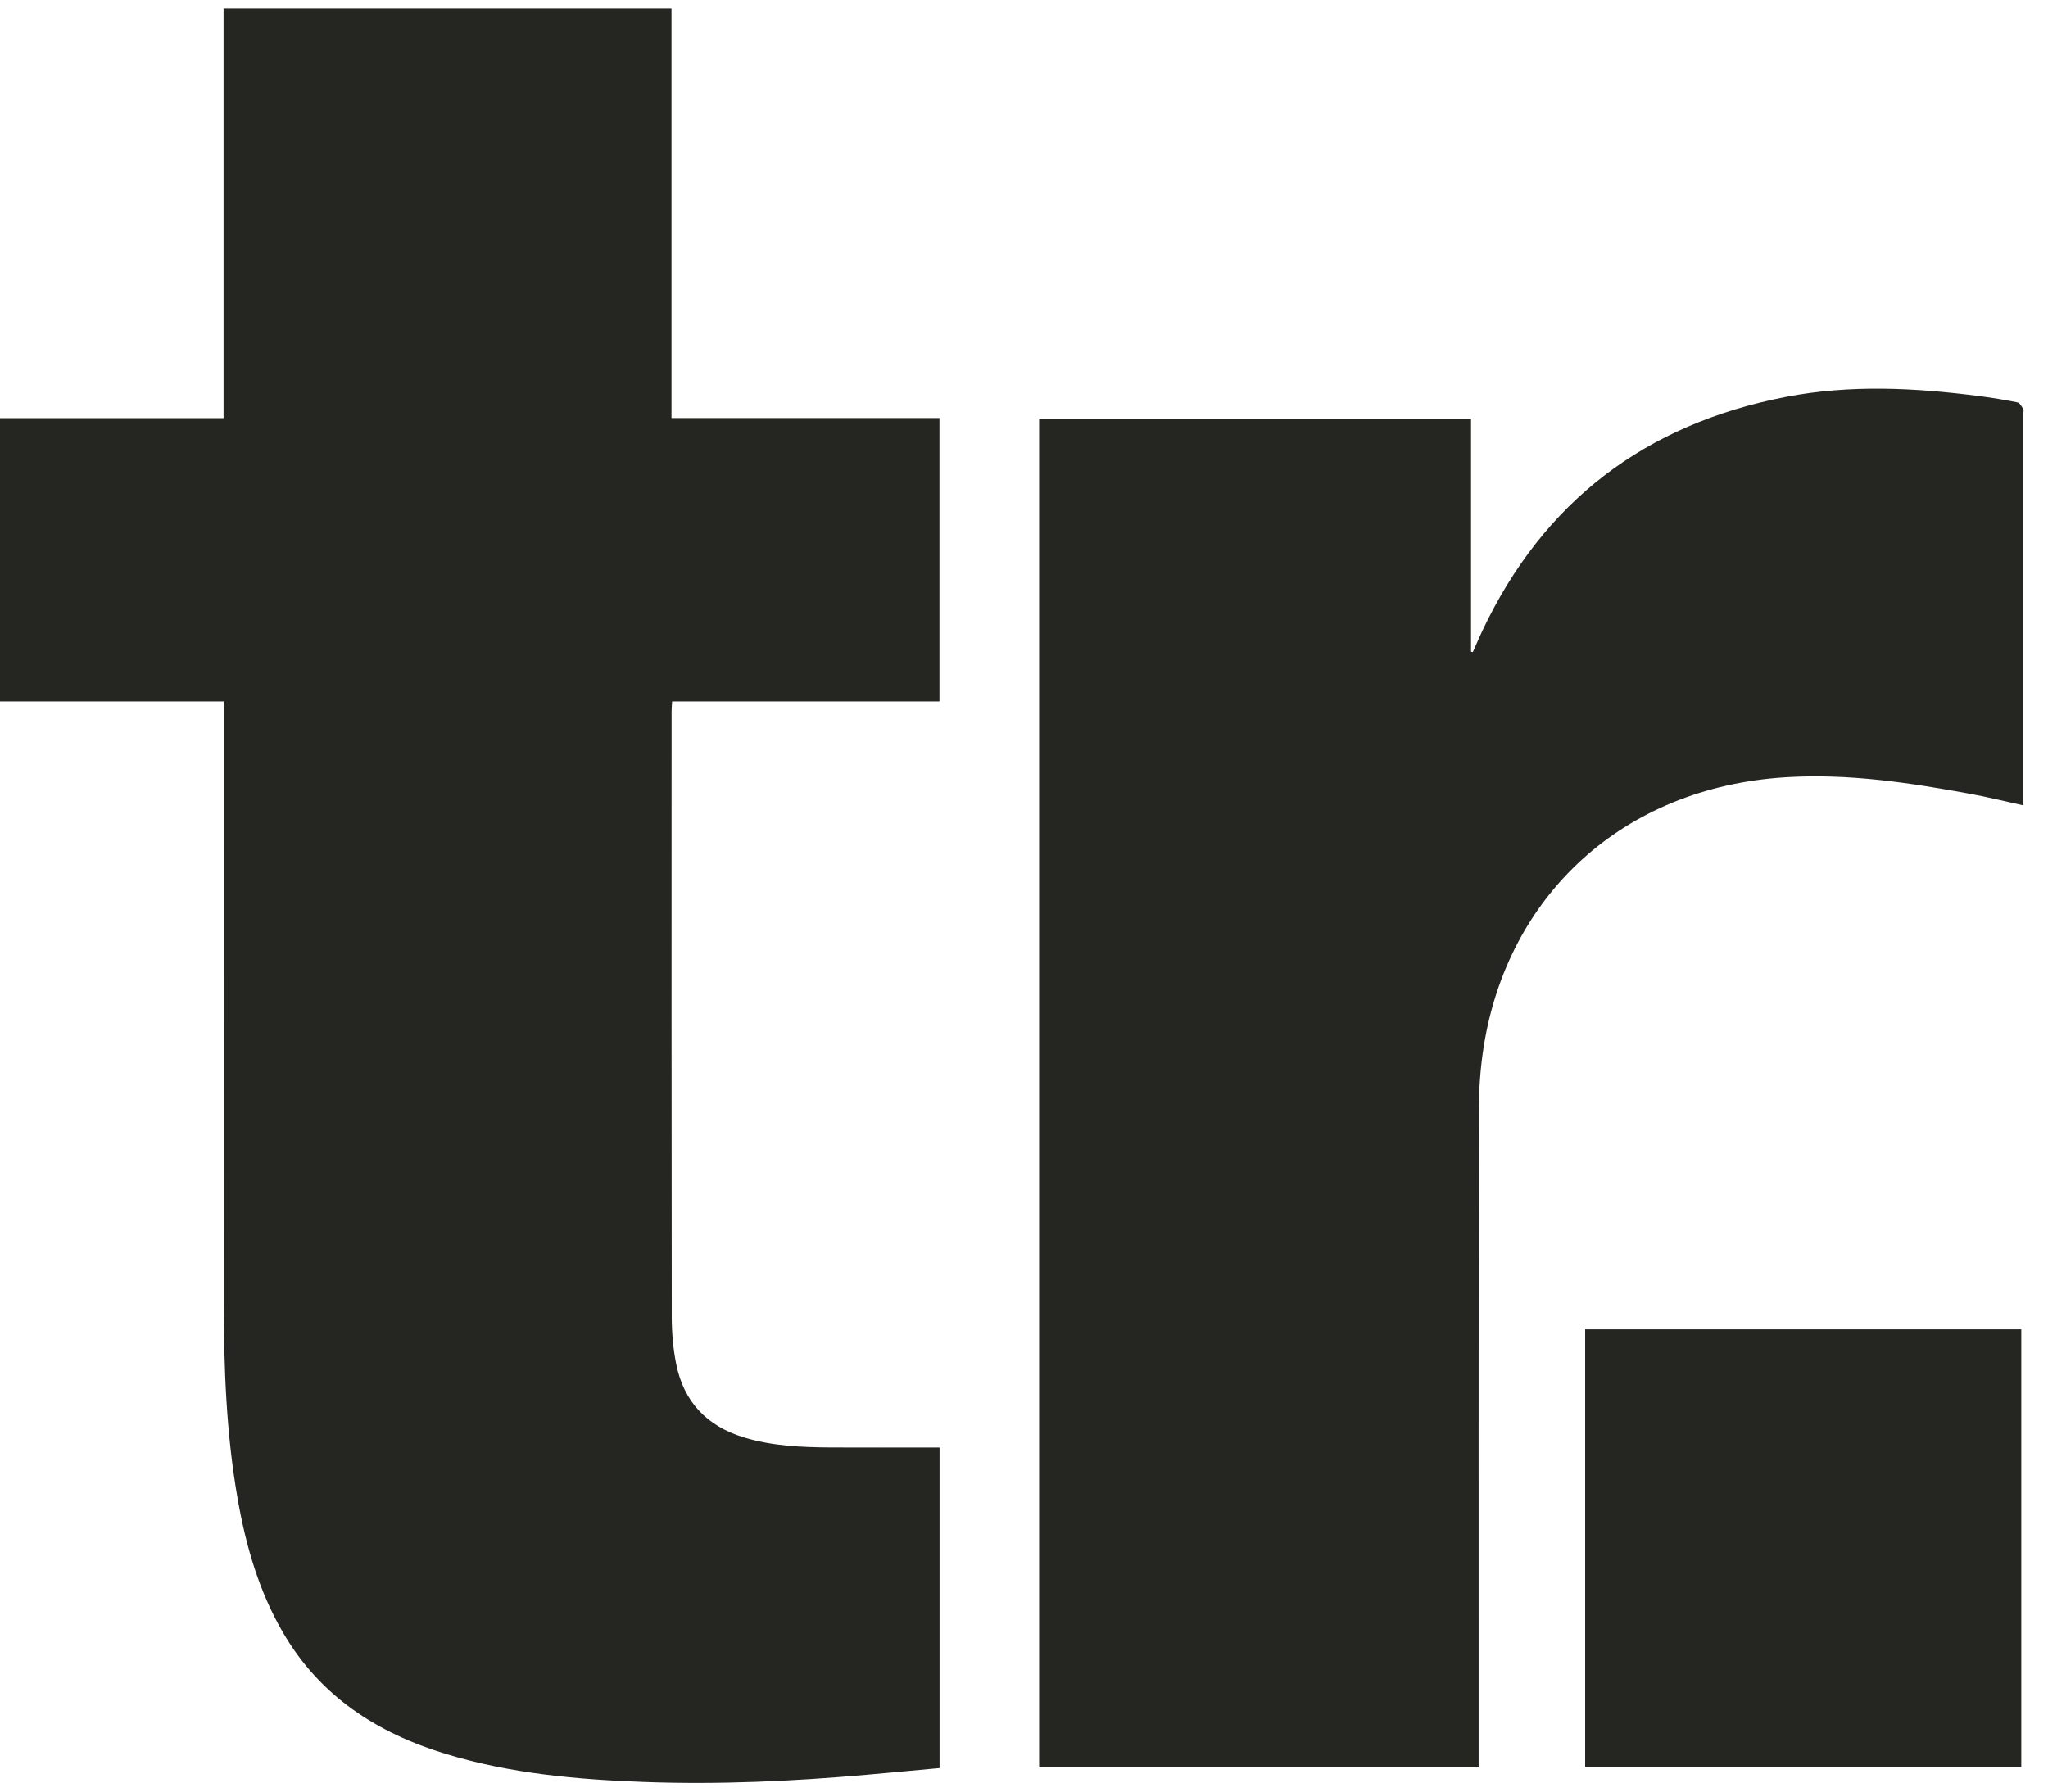
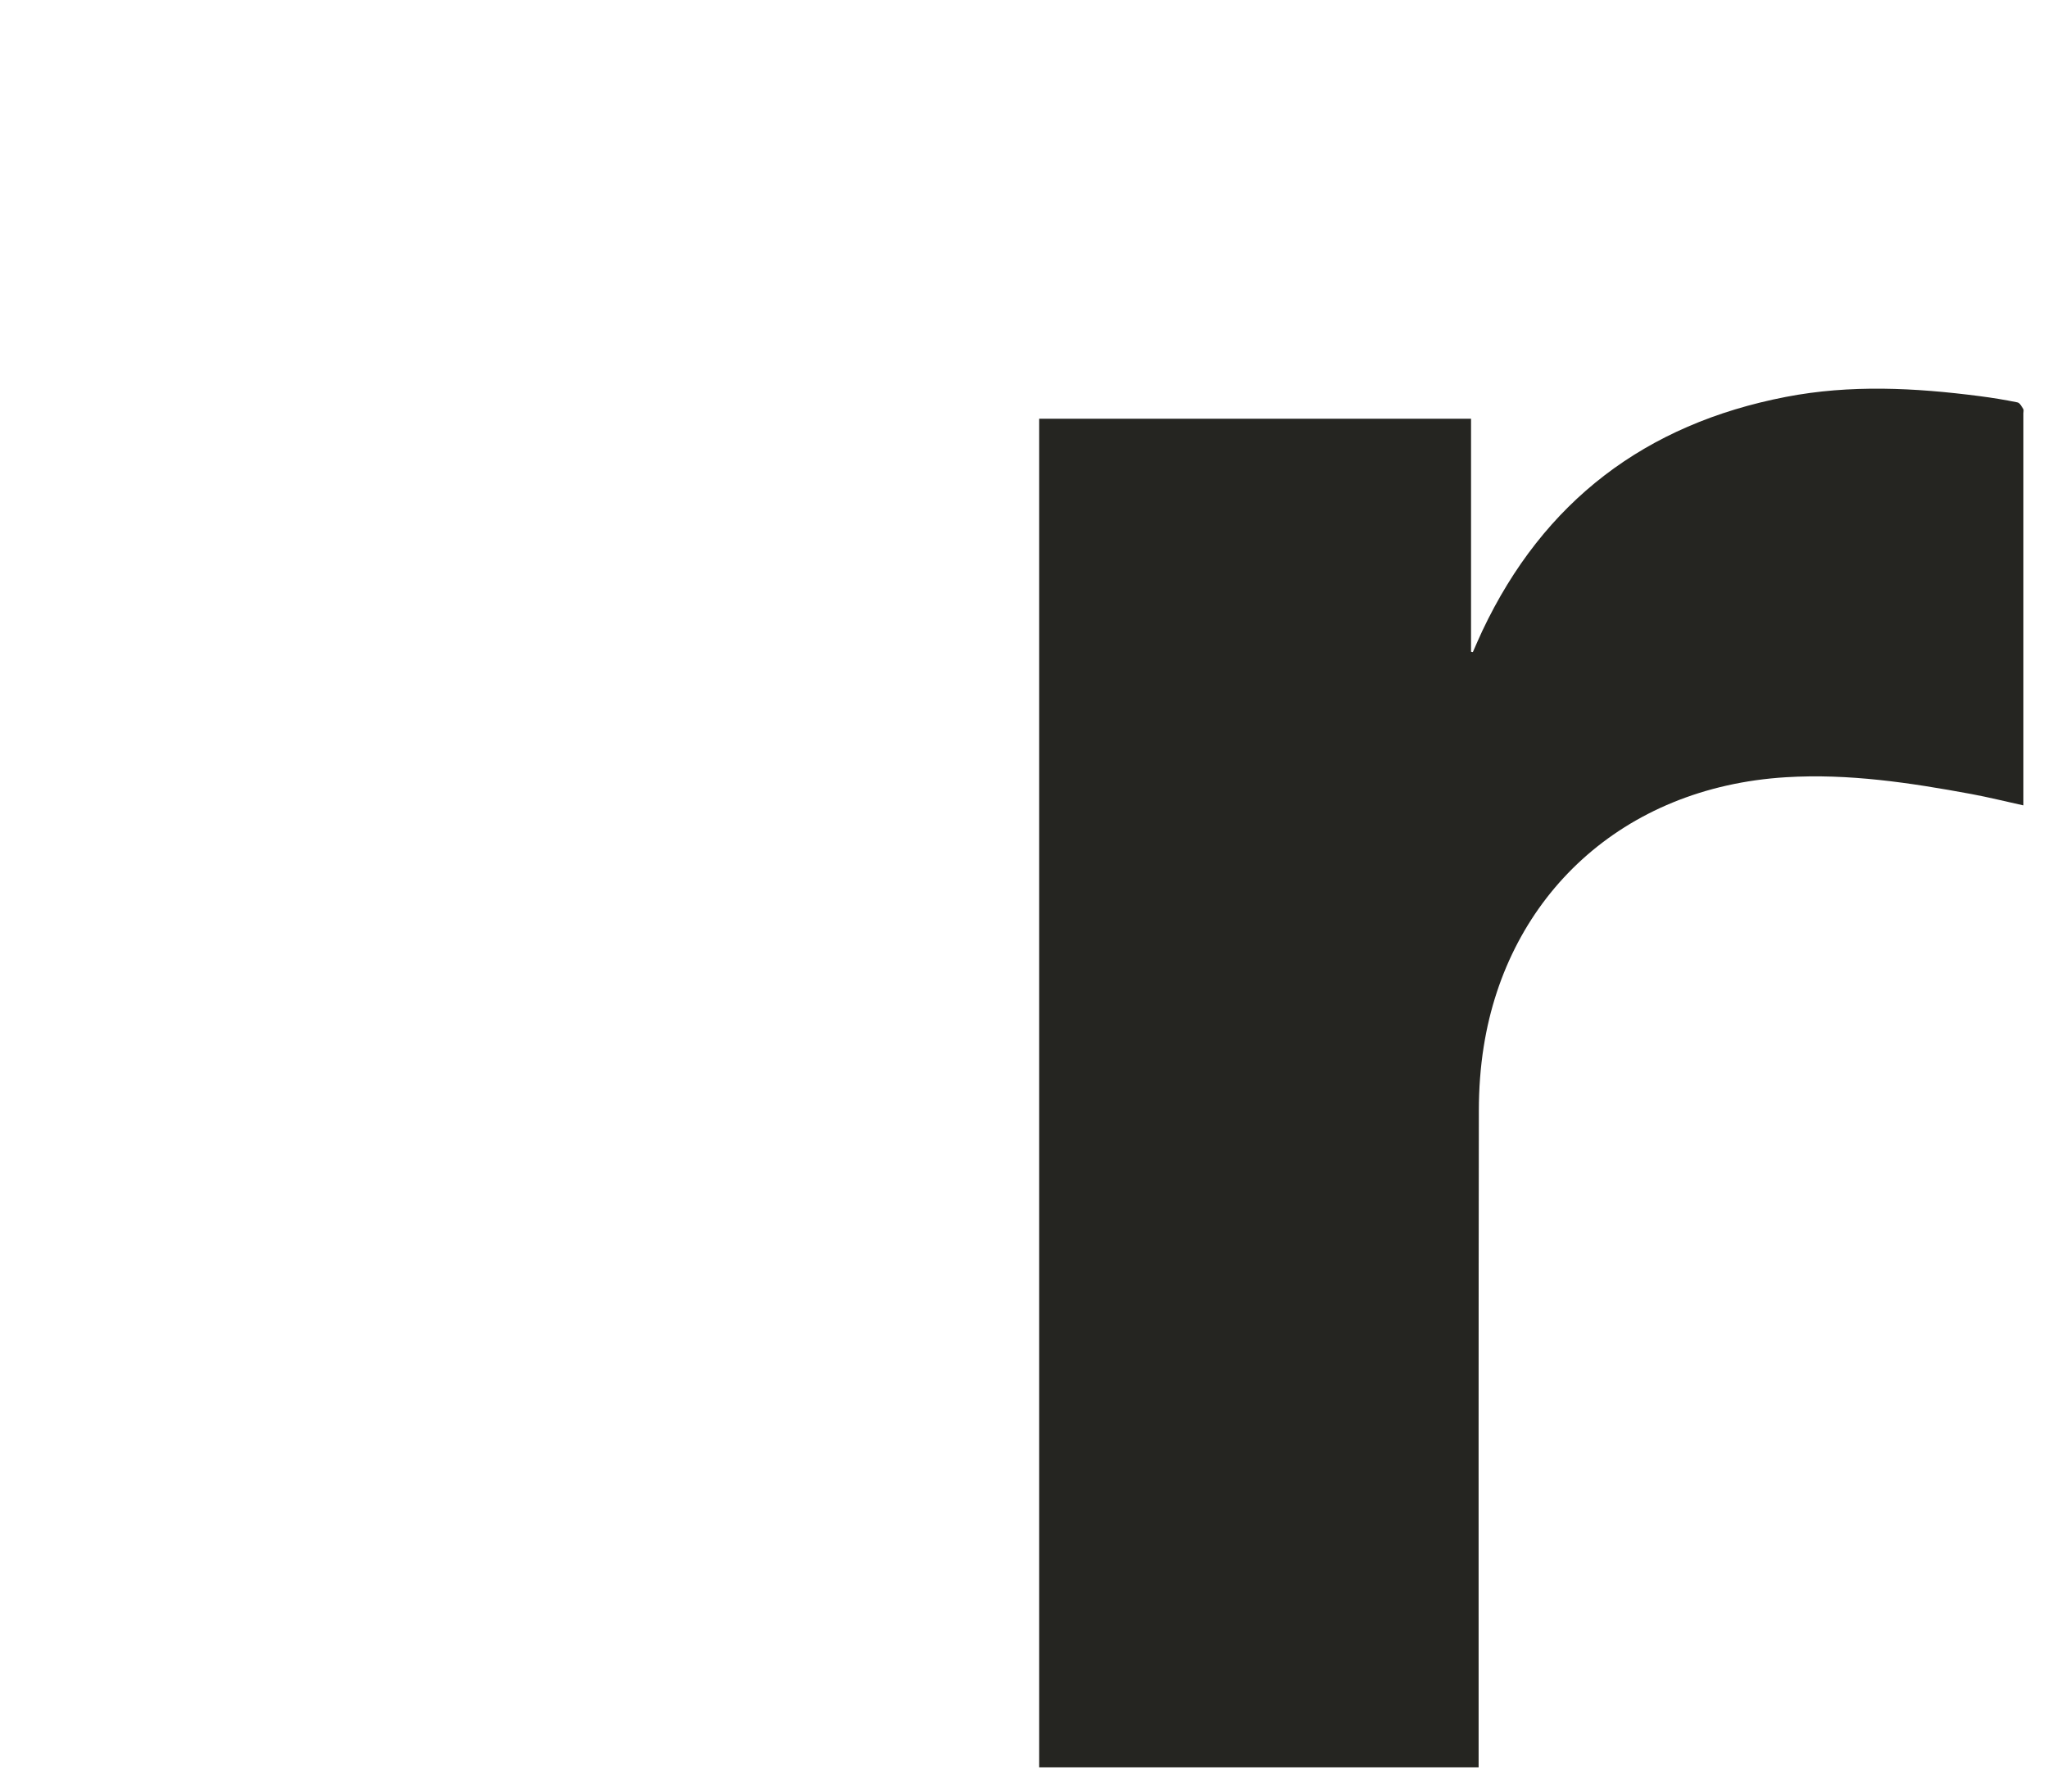
<svg xmlns="http://www.w3.org/2000/svg" width="64" height="56" viewBox="0 0 64 56" fill="none">
  <g id="Group 1517">
    <g id="ELaddO.tif">
      <g id="Group">
-         <path id="Vector" d="M0 13.069H6.986V0.266H20.984V13.066H29.358V21.925H21.003C20.997 22.044 20.987 22.141 20.987 22.238C20.986 28.546 20.983 34.854 20.992 41.162C20.993 41.654 21.035 42.154 21.131 42.636C21.365 43.807 22.081 44.568 23.223 44.922C24.118 45.2 25.043 45.238 25.97 45.244C26.996 45.249 28.023 45.245 29.05 45.245C29.148 45.245 29.247 45.245 29.361 45.245V55.264C28.592 55.335 27.829 55.408 27.064 55.475C24.762 55.678 22.455 55.783 20.143 55.699C18.043 55.623 15.955 55.439 13.931 54.822C11.79 54.17 10.011 53.026 8.854 51.047C8.094 49.748 7.686 48.328 7.428 46.858C7.068 44.81 6.994 42.74 6.993 40.667C6.989 34.552 6.992 28.436 6.992 22.32V21.926H0V13.069V13.069Z" fill="#252521" />
        <path id="Vector_2" d="M46.027 20.382C46.126 20.16 46.219 19.937 46.323 19.718C48.239 15.666 51.42 13.255 55.808 12.406C57.823 12.016 59.839 12.12 61.855 12.381C62.254 12.432 62.653 12.497 63.047 12.578C63.119 12.592 63.177 12.707 63.227 12.784C63.248 12.817 63.231 12.874 63.231 12.92C63.231 16.898 63.231 20.877 63.231 24.856V25.174C62.666 25.05 62.135 24.917 61.599 24.818C59.686 24.465 57.766 24.174 55.811 24.294C50.682 24.609 47.111 28.02 46.367 32.708C46.262 33.365 46.215 34.038 46.214 34.705C46.203 41.425 46.207 48.144 46.207 54.864C46.207 54.983 46.207 55.102 46.207 55.243H32.473V13.089H45.97V20.372C45.989 20.375 46.008 20.378 46.027 20.382H46.027Z" fill="#252521" />
-         <path id="Vector_3" d="M63.165 55.229H49.536V41.551H63.165V55.229Z" fill="#252521" />
      </g>
    </g>
  </g>
</svg>